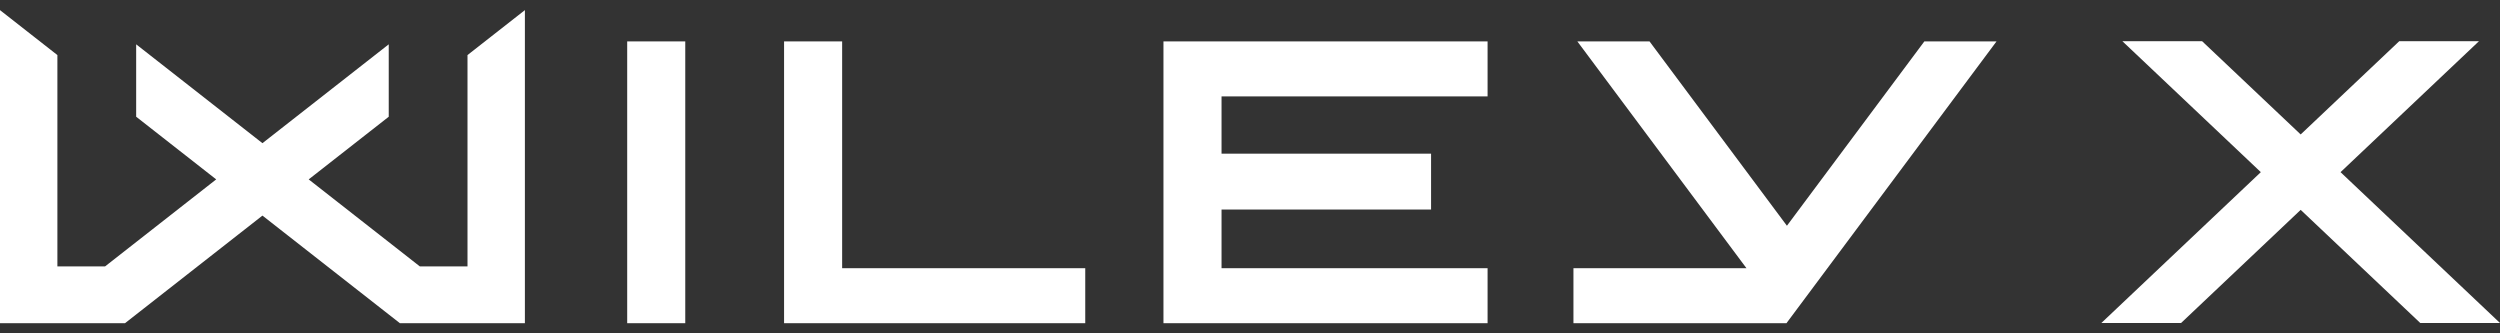
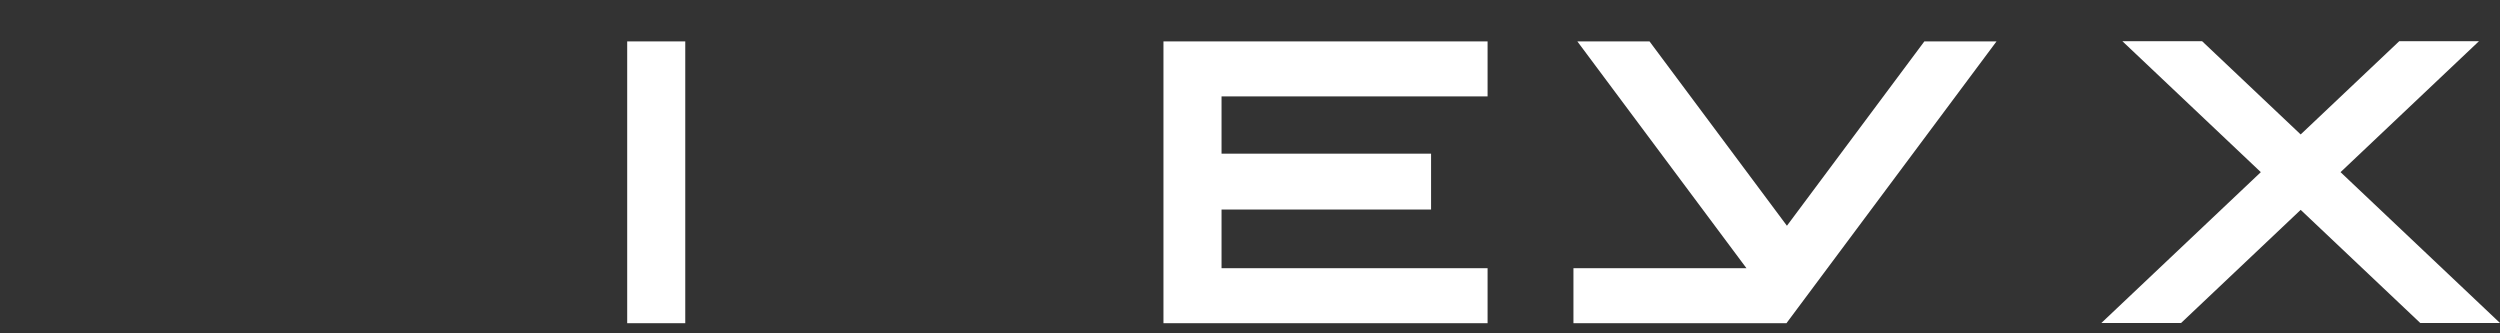
<svg xmlns="http://www.w3.org/2000/svg" width="180" height="24" viewBox="0 0 180 24" fill="none">
  <rect x="0" y="0" width="180" height="24" fill="#333333" stroke="none" />
  <g clip-path="url(#clip0_1271_3794)">
-     <path d="M33.66 3.965V19.182H30.229L22.226 12.916L27.989 8.405V3.191L18.896 10.309L9.804 3.191V8.405L15.566 12.916L7.563 19.182H4.132V3.965L0 0.729V23.27H9L18.896 15.523L28.792 23.27H37.792V0.729L33.66 3.965Z" fill="white" />
    <path d="M49.339 2.979H45.158V23.269H49.339V2.979Z" fill="white" />
-     <path d="M60.634 19.309V2.979H56.453V23.269H78.138V19.309H60.634Z" fill="white" />
    <path d="M107.106 6.939V2.979H83.769V23.269H107.106V19.309H87.951V15.084H103.037V11.063H87.951V6.939H107.106Z" fill="white" />
    <path d="M138.555 2.979L128.659 16.254L118.764 2.979H113.568L125.744 19.309H113.288V23.269H128.626L143.751 2.979H138.555Z" fill="white" />
    <path d="M168.519 12.395L178.485 2.967H172.745L165.649 9.68L158.552 2.967H152.812L162.779 12.395L151.297 23.256H157.037L165.649 15.11L174.26 23.256H180L168.519 12.395Z" fill="white" />
  </g>
  <defs>
    <clipPath id="clip0_1271_3794">
      <rect width="180" height="22.541" fill="white" transform="translate(0 0.729)" />
    </clipPath>
  </defs>
</svg>